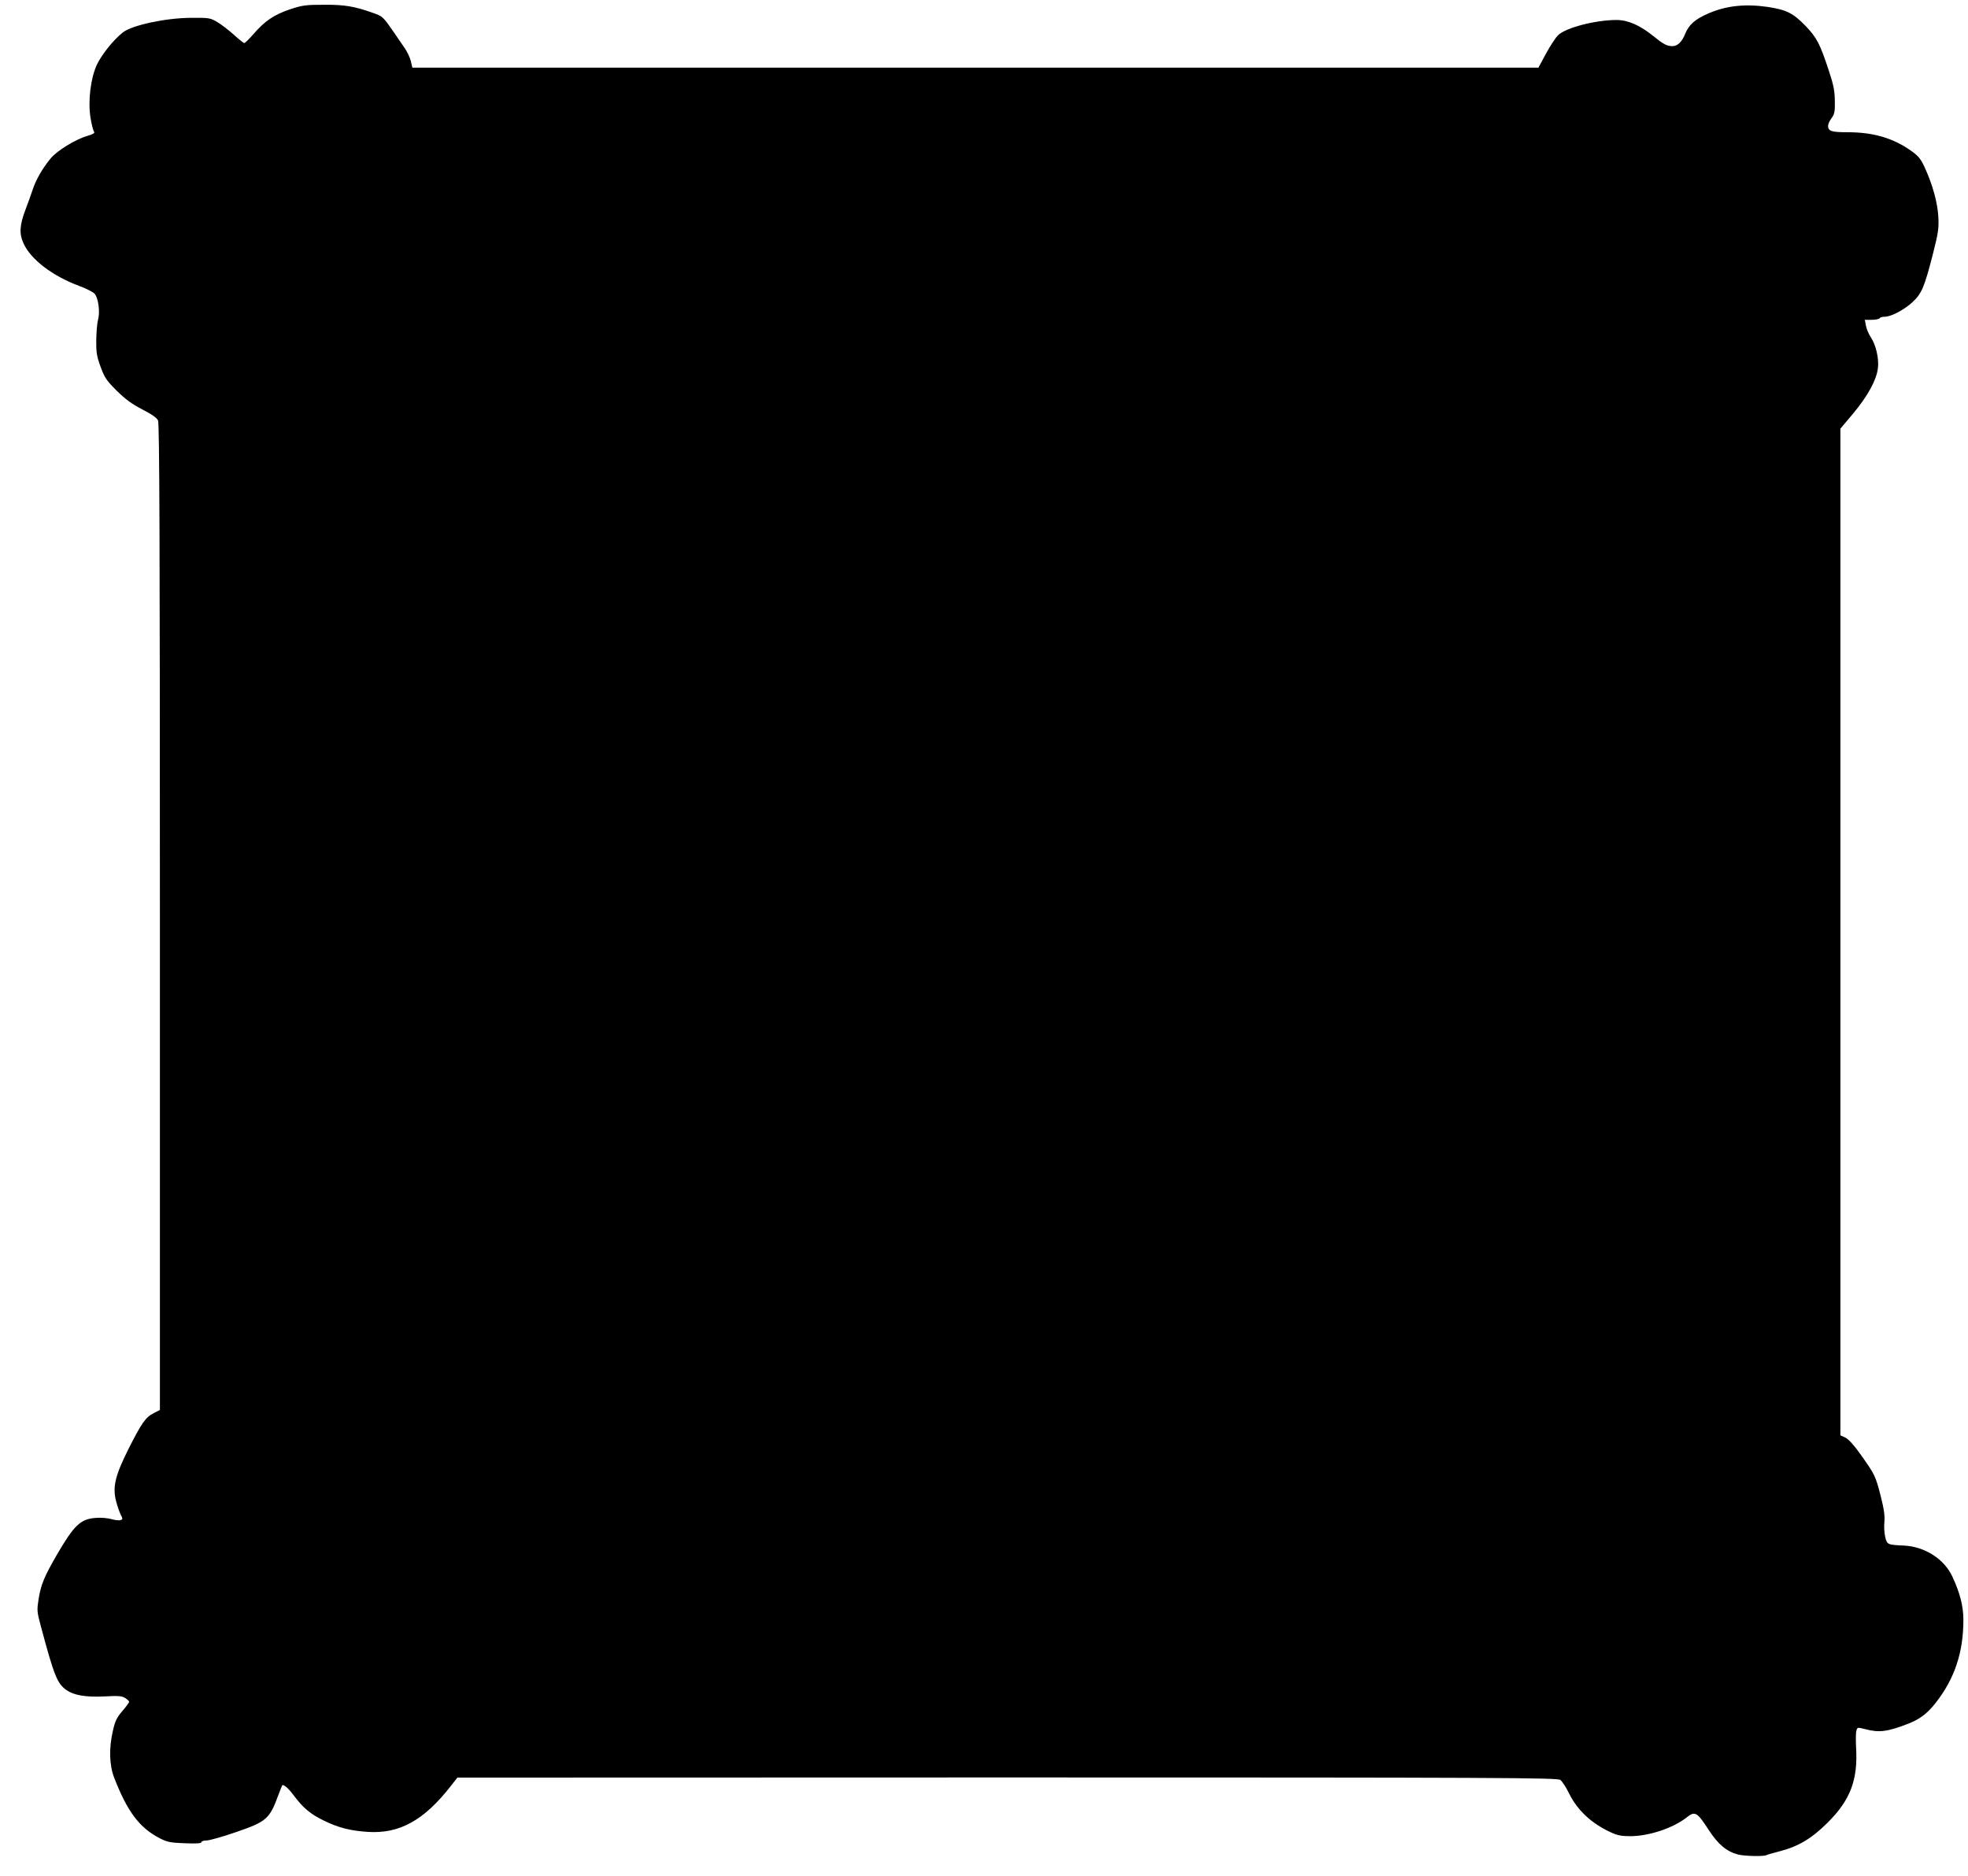
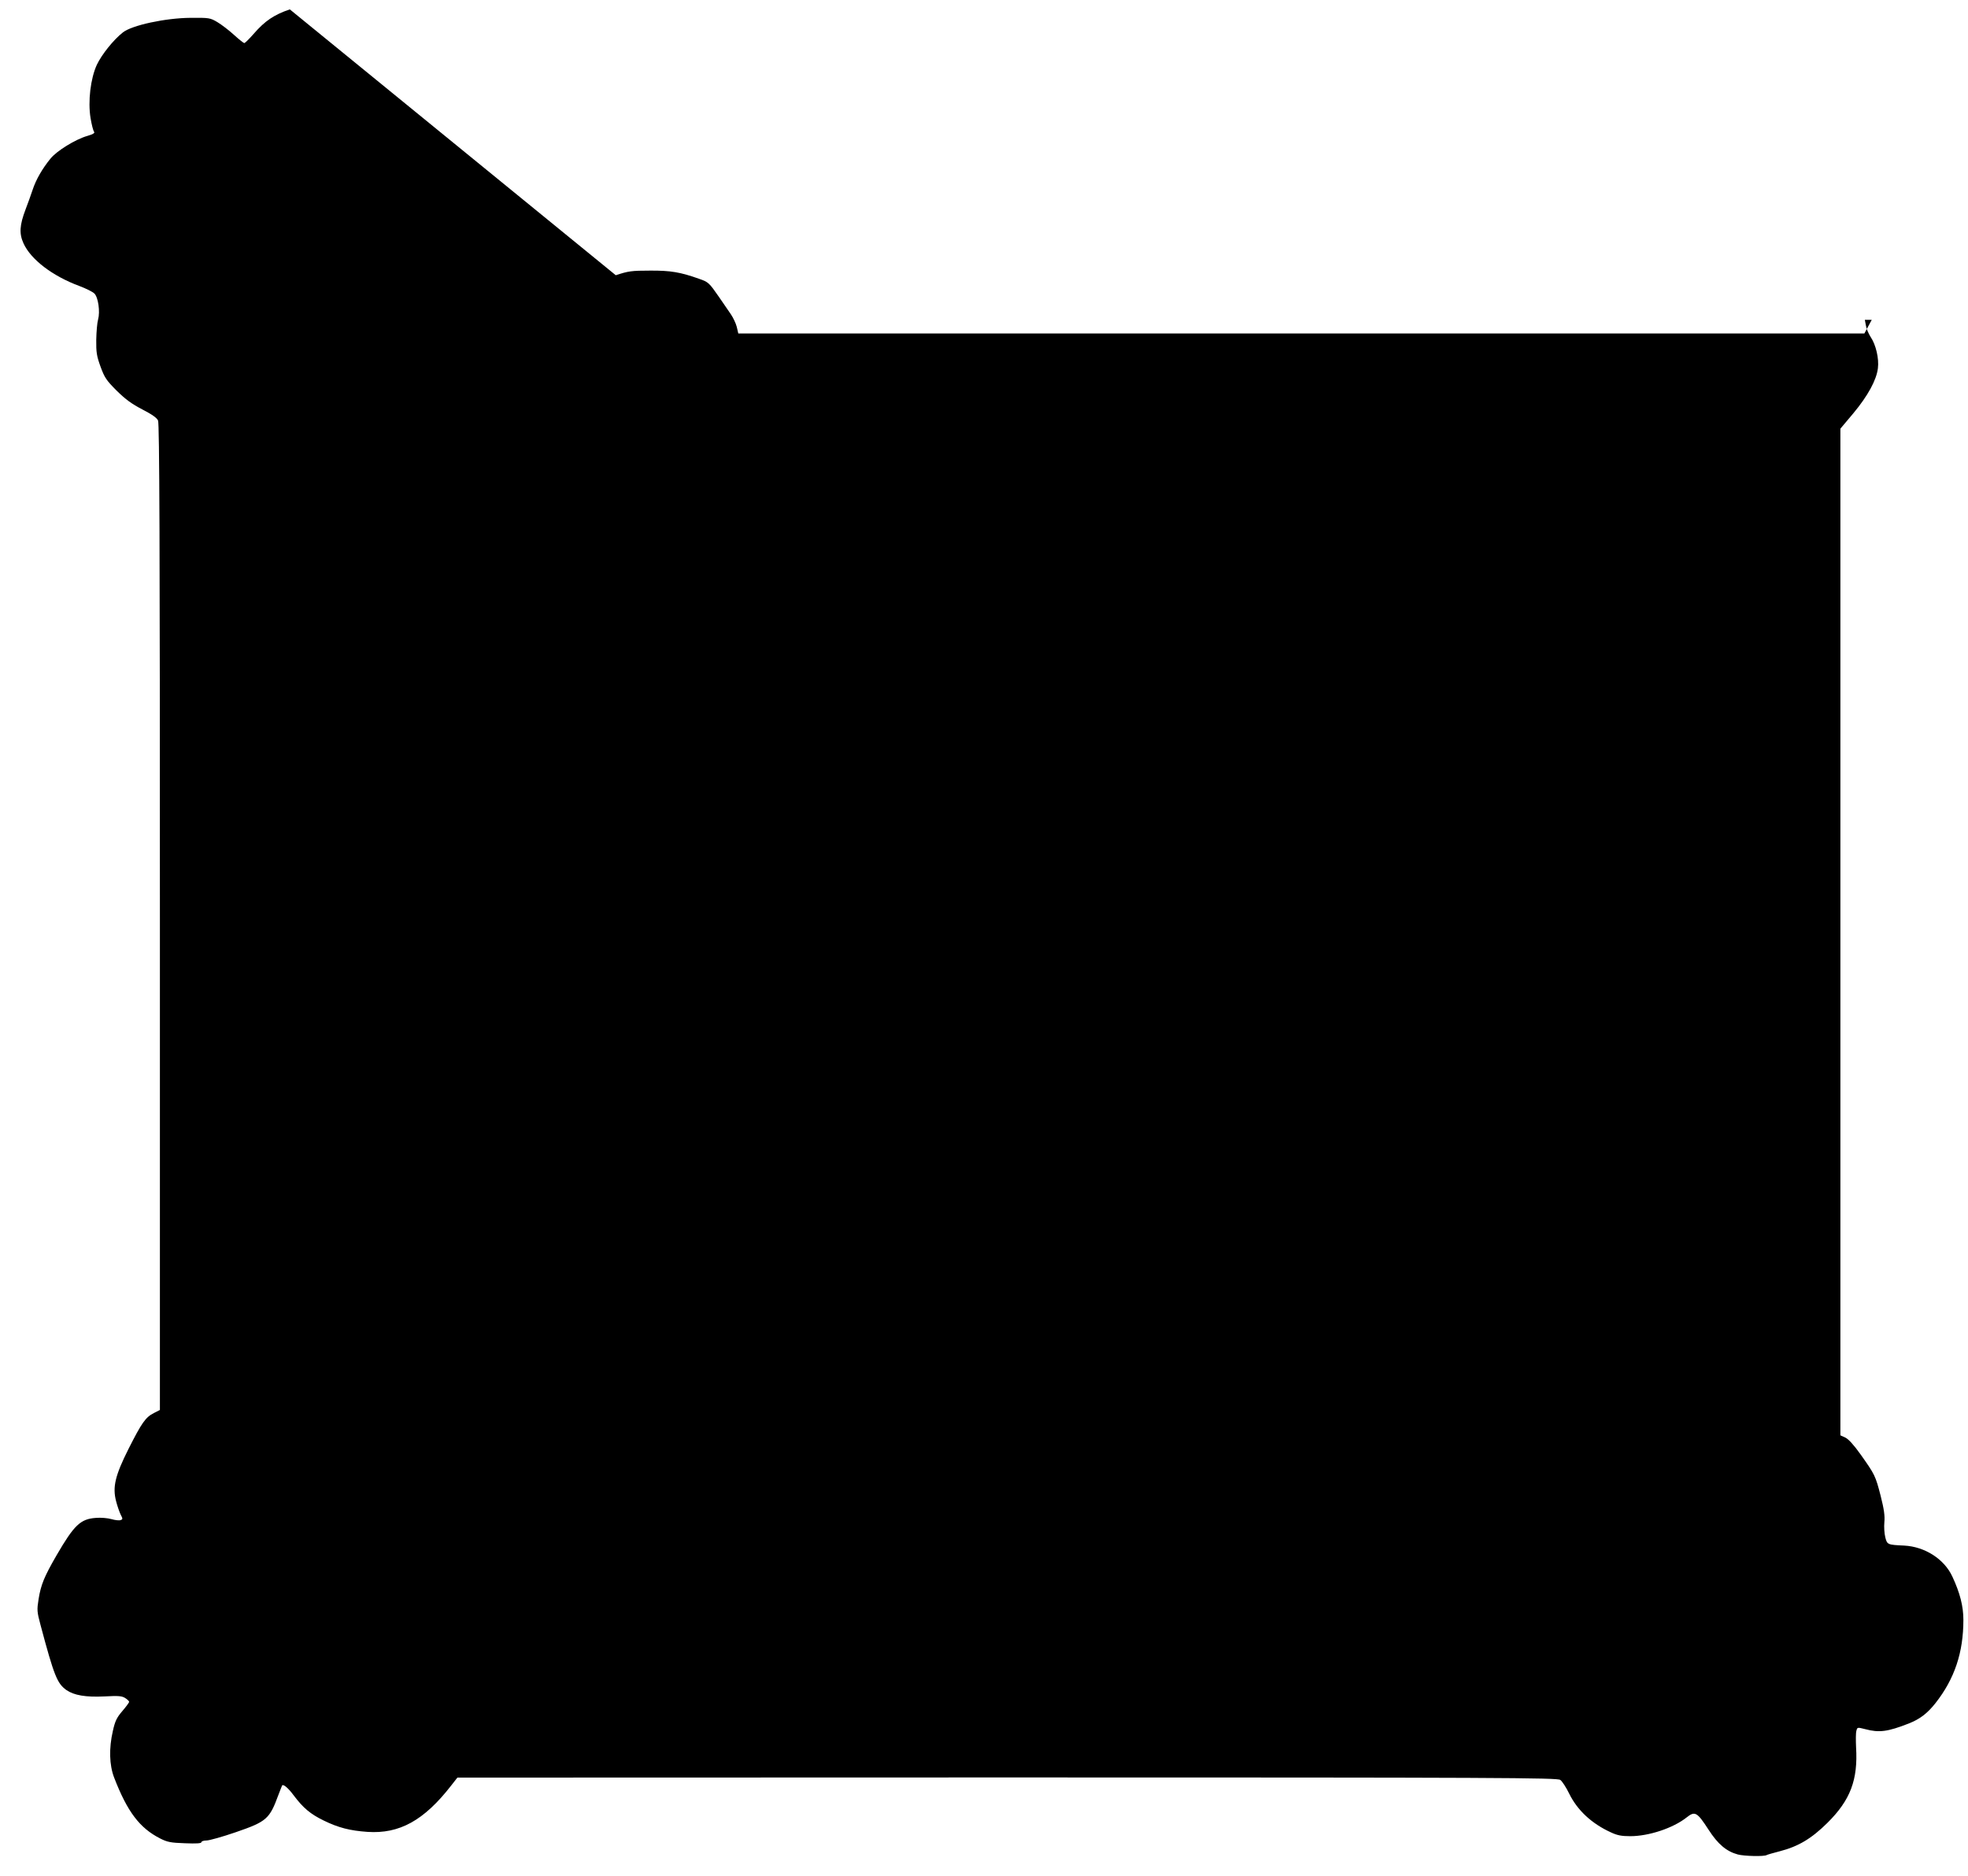
<svg xmlns="http://www.w3.org/2000/svg" version="1.0" width="1280pt" height="1220pt" viewBox="0 0 1280 1220" preserveAspectRatio="xMidYMid meet">
  <g transform="translate(0,1220) scale(0.1,-0.1)" fill="#000000" stroke="none">
-     <path d="M1885 12139 c-103 -35 -162 -75 -235 -159 -29 -33 -56 -60 -61 -60 -5 0 -35 24 -68 54 -32 29 -80 66 -107 82 -47 28 -54 29 -174 28 -163 -1 -382 -48 -441 -95 -62 -49 -137 -143 -169 -210 -41 -89 -59 -238 -41 -347 7 -42 17 -82 23 -89 6 -8 -6 -16 -44 -27 -77 -22 -199 -97 -240 -148 -53 -65 -94 -136 -116 -203 -11 -33 -31 -89 -45 -125 -40 -105 -43 -159 -14 -223 48 -105 188 -212 363 -277 43 -16 87 -38 98 -49 25 -25 38 -118 24 -169 -6 -20 -11 -80 -12 -132 -1 -82 3 -106 28 -175 26 -71 38 -89 105 -156 58 -57 98 -86 167 -122 62 -32 94 -54 102 -72 9 -20 12 -787 12 -3230 l0 -3205 -39 -20 c-54 -27 -79 -63 -164 -231 -88 -175 -106 -250 -82 -342 8 -32 22 -71 30 -88 14 -26 14 -30 0 -35 -9 -4 -36 -1 -60 6 -24 7 -70 11 -102 8 -100 -7 -141 -47 -255 -243 -81 -140 -102 -192 -117 -285 -11 -70 -11 -81 13 -170 88 -330 108 -378 167 -421 50 -35 127 -48 249 -42 92 5 113 3 135 -11 14 -9 25 -20 25 -24 0 -5 -20 -32 -44 -60 -37 -43 -48 -66 -62 -130 -26 -112 -23 -221 8 -302 86 -223 166 -329 300 -397 45 -23 68 -28 161 -31 74 -3 107 -1 107 7 0 6 15 11 33 11 18 0 104 24 191 54 200 69 219 85 277 243 12 32 23 59 24 61 8 10 40 -17 74 -63 63 -84 110 -123 196 -165 96 -47 171 -66 285 -74 208 -14 368 74 545 302 l40 51 3575 1 c3218 0 3578 -2 3598 -16 12 -8 38 -48 58 -89 53 -108 146 -195 271 -252 42 -20 71 -25 126 -25 122 0 280 53 367 122 54 43 68 35 142 -79 61 -95 117 -142 191 -162 41 -11 171 -14 187 -4 5 3 43 14 86 25 120 31 206 82 310 185 149 148 199 279 186 492 -2 45 -2 93 2 106 6 24 6 24 58 11 90 -24 145 -17 283 37 73 29 120 65 174 133 124 158 181 329 181 541 0 88 -22 175 -72 282 -53 114 -179 194 -313 201 -108 5 -111 6 -123 54 -6 24 -9 68 -6 98 4 41 -2 84 -24 171 -34 132 -38 139 -130 269 -44 62 -79 100 -99 110 l-33 15 0 3273 0 3274 85 101 c94 113 150 216 159 292 8 63 -13 153 -47 203 -13 20 -28 54 -31 75 l-7 37 45 0 c25 0 48 5 51 10 3 6 18 10 33 10 42 0 127 45 181 95 60 56 77 96 132 310 36 142 40 170 36 245 -5 91 -36 206 -89 322 -26 56 -40 73 -89 108 -118 83 -246 120 -413 120 -105 0 -126 7 -126 42 0 11 10 33 22 49 20 26 23 43 22 112 -1 66 -8 104 -39 197 -58 176 -78 214 -151 291 -82 84 -123 105 -247 124 -145 21 -267 8 -380 -40 -92 -39 -132 -75 -157 -136 -20 -51 -49 -79 -82 -79 -37 0 -59 12 -128 68 -83 67 -162 102 -235 102 -140 0 -334 -51 -382 -100 -17 -17 -52 -71 -79 -121 l-48 -89 -3662 0 -3662 0 -10 43 c-6 24 -24 61 -39 83 -15 22 -51 74 -79 115 -61 88 -67 94 -125 114 -123 44 -188 55 -321 54 -120 0 -141 -3 -223 -30z" />
+     <path d="M1885 12139 c-103 -35 -162 -75 -235 -159 -29 -33 -56 -60 -61 -60 -5 0 -35 24 -68 54 -32 29 -80 66 -107 82 -47 28 -54 29 -174 28 -163 -1 -382 -48 -441 -95 -62 -49 -137 -143 -169 -210 -41 -89 -59 -238 -41 -347 7 -42 17 -82 23 -89 6 -8 -6 -16 -44 -27 -77 -22 -199 -97 -240 -148 -53 -65 -94 -136 -116 -203 -11 -33 -31 -89 -45 -125 -40 -105 -43 -159 -14 -223 48 -105 188 -212 363 -277 43 -16 87 -38 98 -49 25 -25 38 -118 24 -169 -6 -20 -11 -80 -12 -132 -1 -82 3 -106 28 -175 26 -71 38 -89 105 -156 58 -57 98 -86 167 -122 62 -32 94 -54 102 -72 9 -20 12 -787 12 -3230 l0 -3205 -39 -20 c-54 -27 -79 -63 -164 -231 -88 -175 -106 -250 -82 -342 8 -32 22 -71 30 -88 14 -26 14 -30 0 -35 -9 -4 -36 -1 -60 6 -24 7 -70 11 -102 8 -100 -7 -141 -47 -255 -243 -81 -140 -102 -192 -117 -285 -11 -70 -11 -81 13 -170 88 -330 108 -378 167 -421 50 -35 127 -48 249 -42 92 5 113 3 135 -11 14 -9 25 -20 25 -24 0 -5 -20 -32 -44 -60 -37 -43 -48 -66 -62 -130 -26 -112 -23 -221 8 -302 86 -223 166 -329 300 -397 45 -23 68 -28 161 -31 74 -3 107 -1 107 7 0 6 15 11 33 11 18 0 104 24 191 54 200 69 219 85 277 243 12 32 23 59 24 61 8 10 40 -17 74 -63 63 -84 110 -123 196 -165 96 -47 171 -66 285 -74 208 -14 368 74 545 302 l40 51 3575 1 c3218 0 3578 -2 3598 -16 12 -8 38 -48 58 -89 53 -108 146 -195 271 -252 42 -20 71 -25 126 -25 122 0 280 53 367 122 54 43 68 35 142 -79 61 -95 117 -142 191 -162 41 -11 171 -14 187 -4 5 3 43 14 86 25 120 31 206 82 310 185 149 148 199 279 186 492 -2 45 -2 93 2 106 6 24 6 24 58 11 90 -24 145 -17 283 37 73 29 120 65 174 133 124 158 181 329 181 541 0 88 -22 175 -72 282 -53 114 -179 194 -313 201 -108 5 -111 6 -123 54 -6 24 -9 68 -6 98 4 41 -2 84 -24 171 -34 132 -38 139 -130 269 -44 62 -79 100 -99 110 l-33 15 0 3273 0 3274 85 101 c94 113 150 216 159 292 8 63 -13 153 -47 203 -13 20 -28 54 -31 75 l-7 37 45 0 l-48 -89 -3662 0 -3662 0 -10 43 c-6 24 -24 61 -39 83 -15 22 -51 74 -79 115 -61 88 -67 94 -125 114 -123 44 -188 55 -321 54 -120 0 -141 -3 -223 -30z" />
  </g>
</svg>